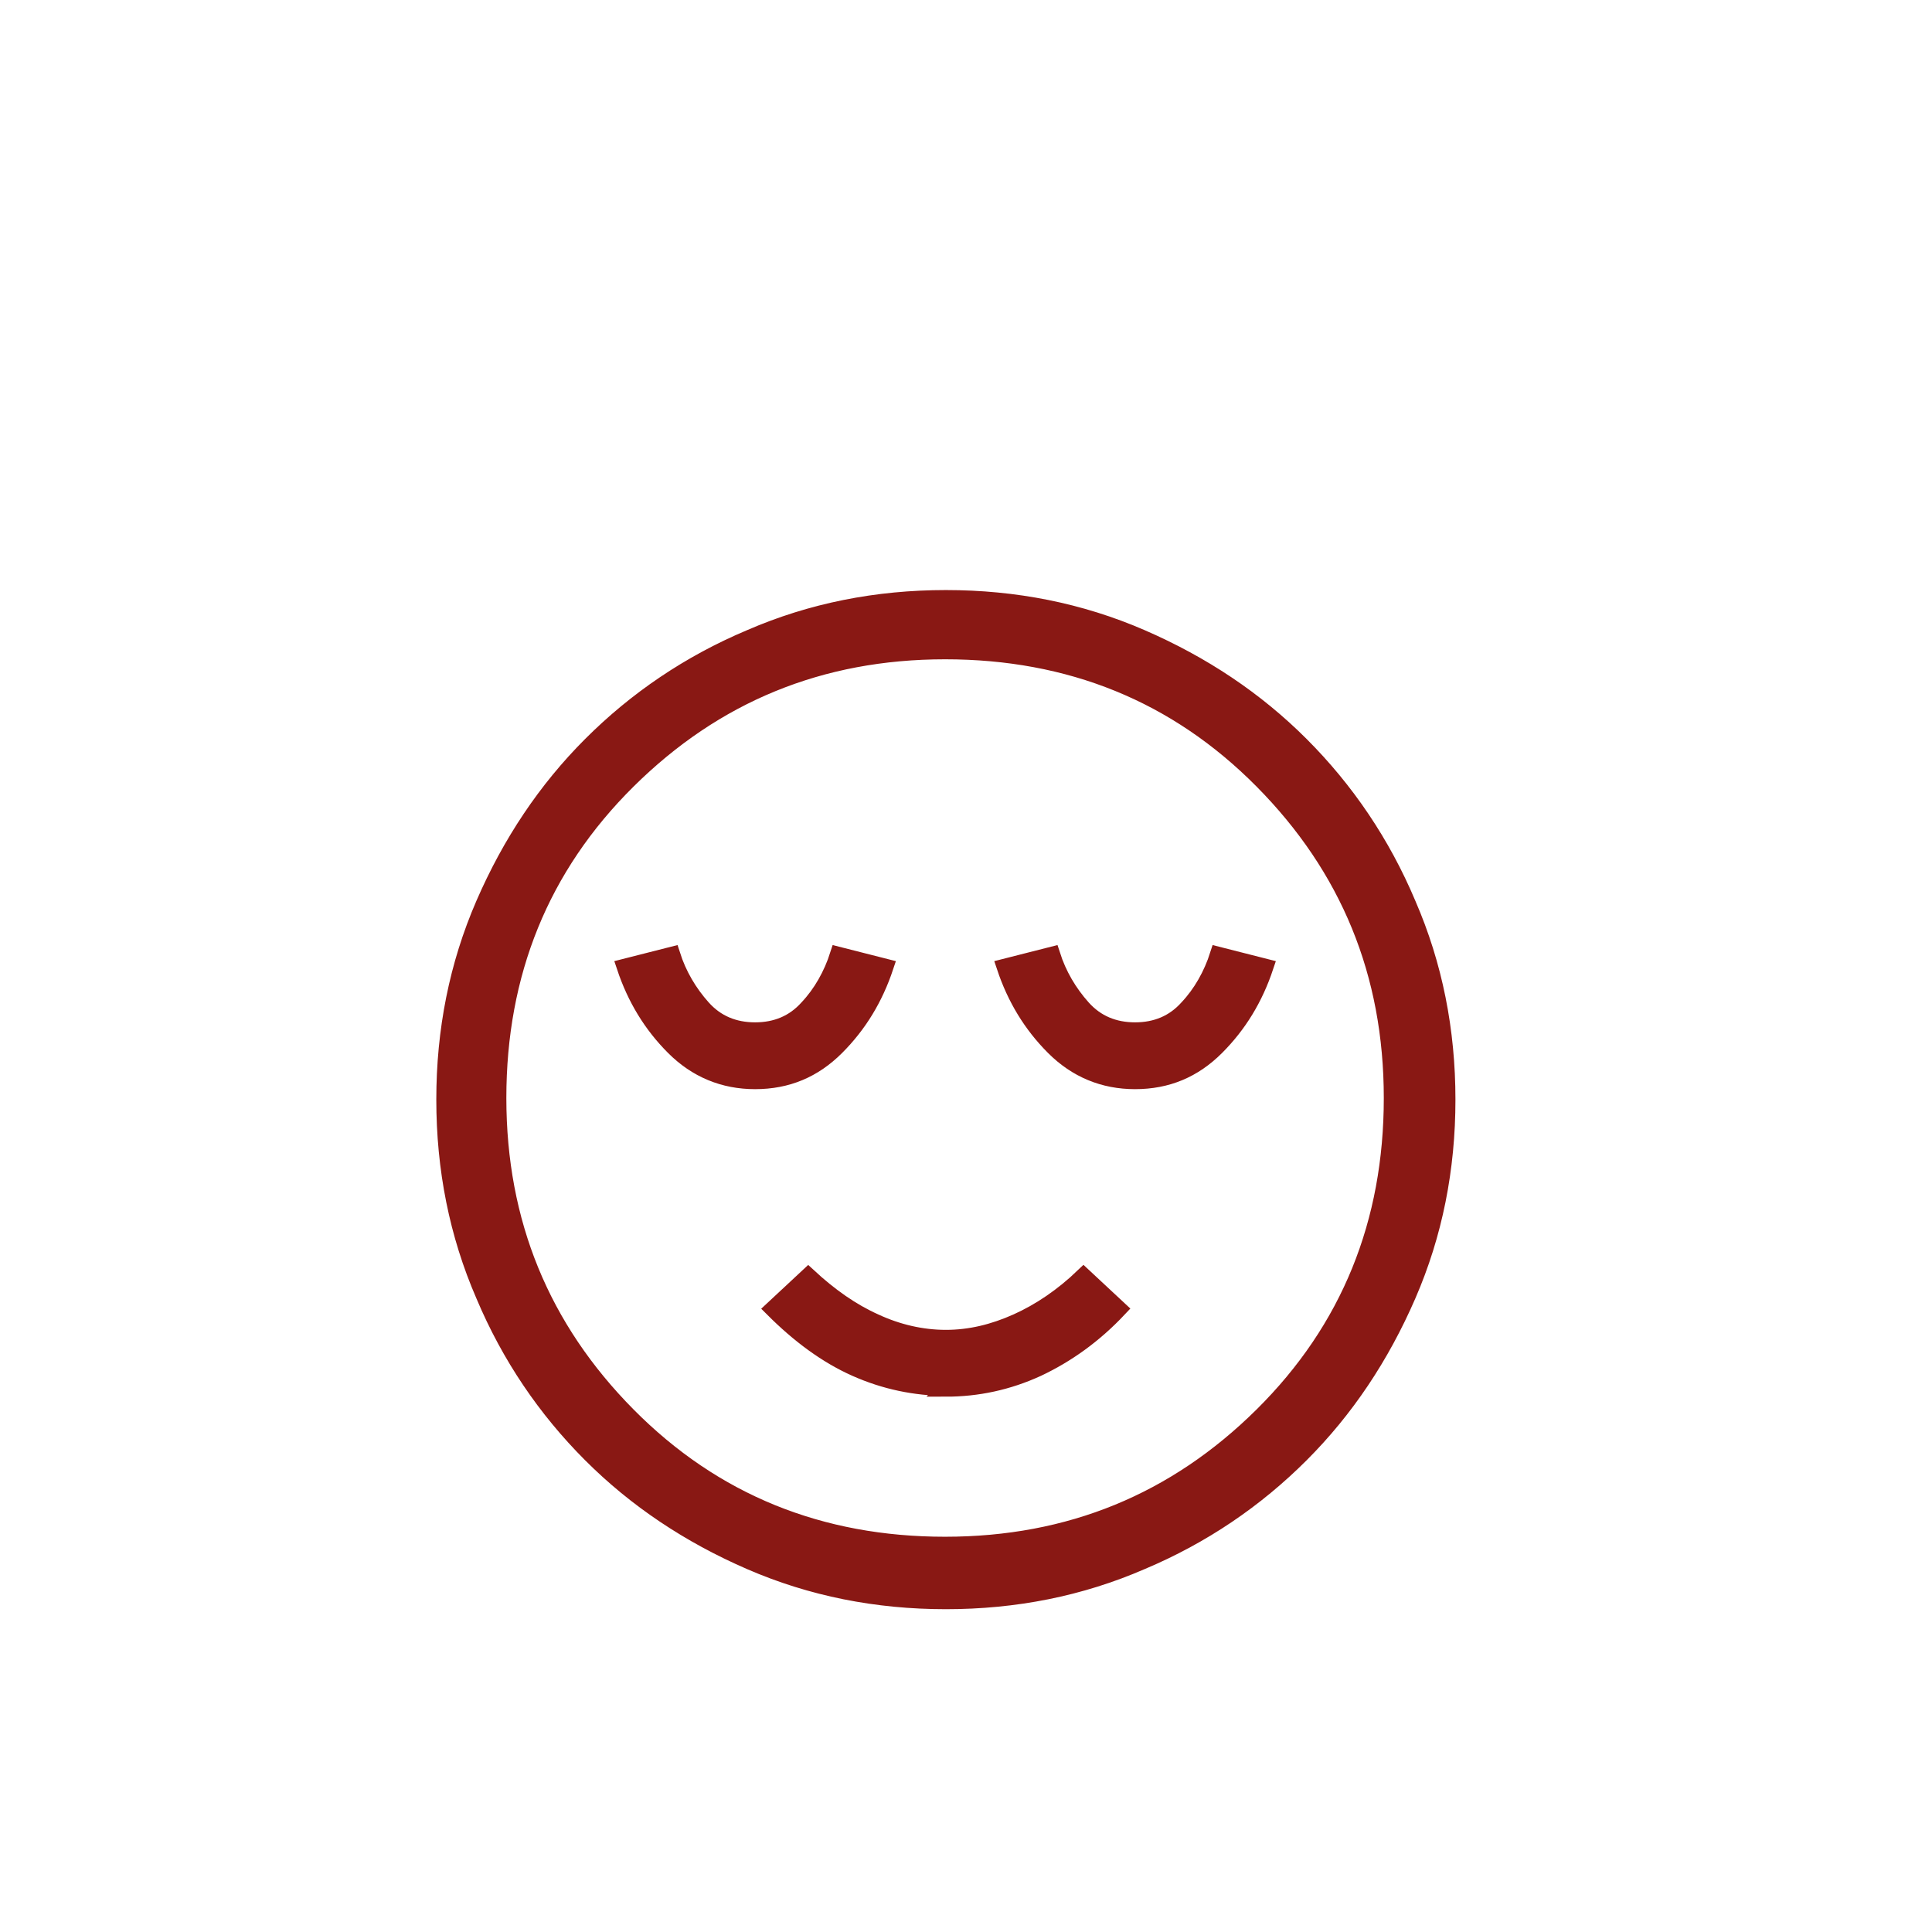
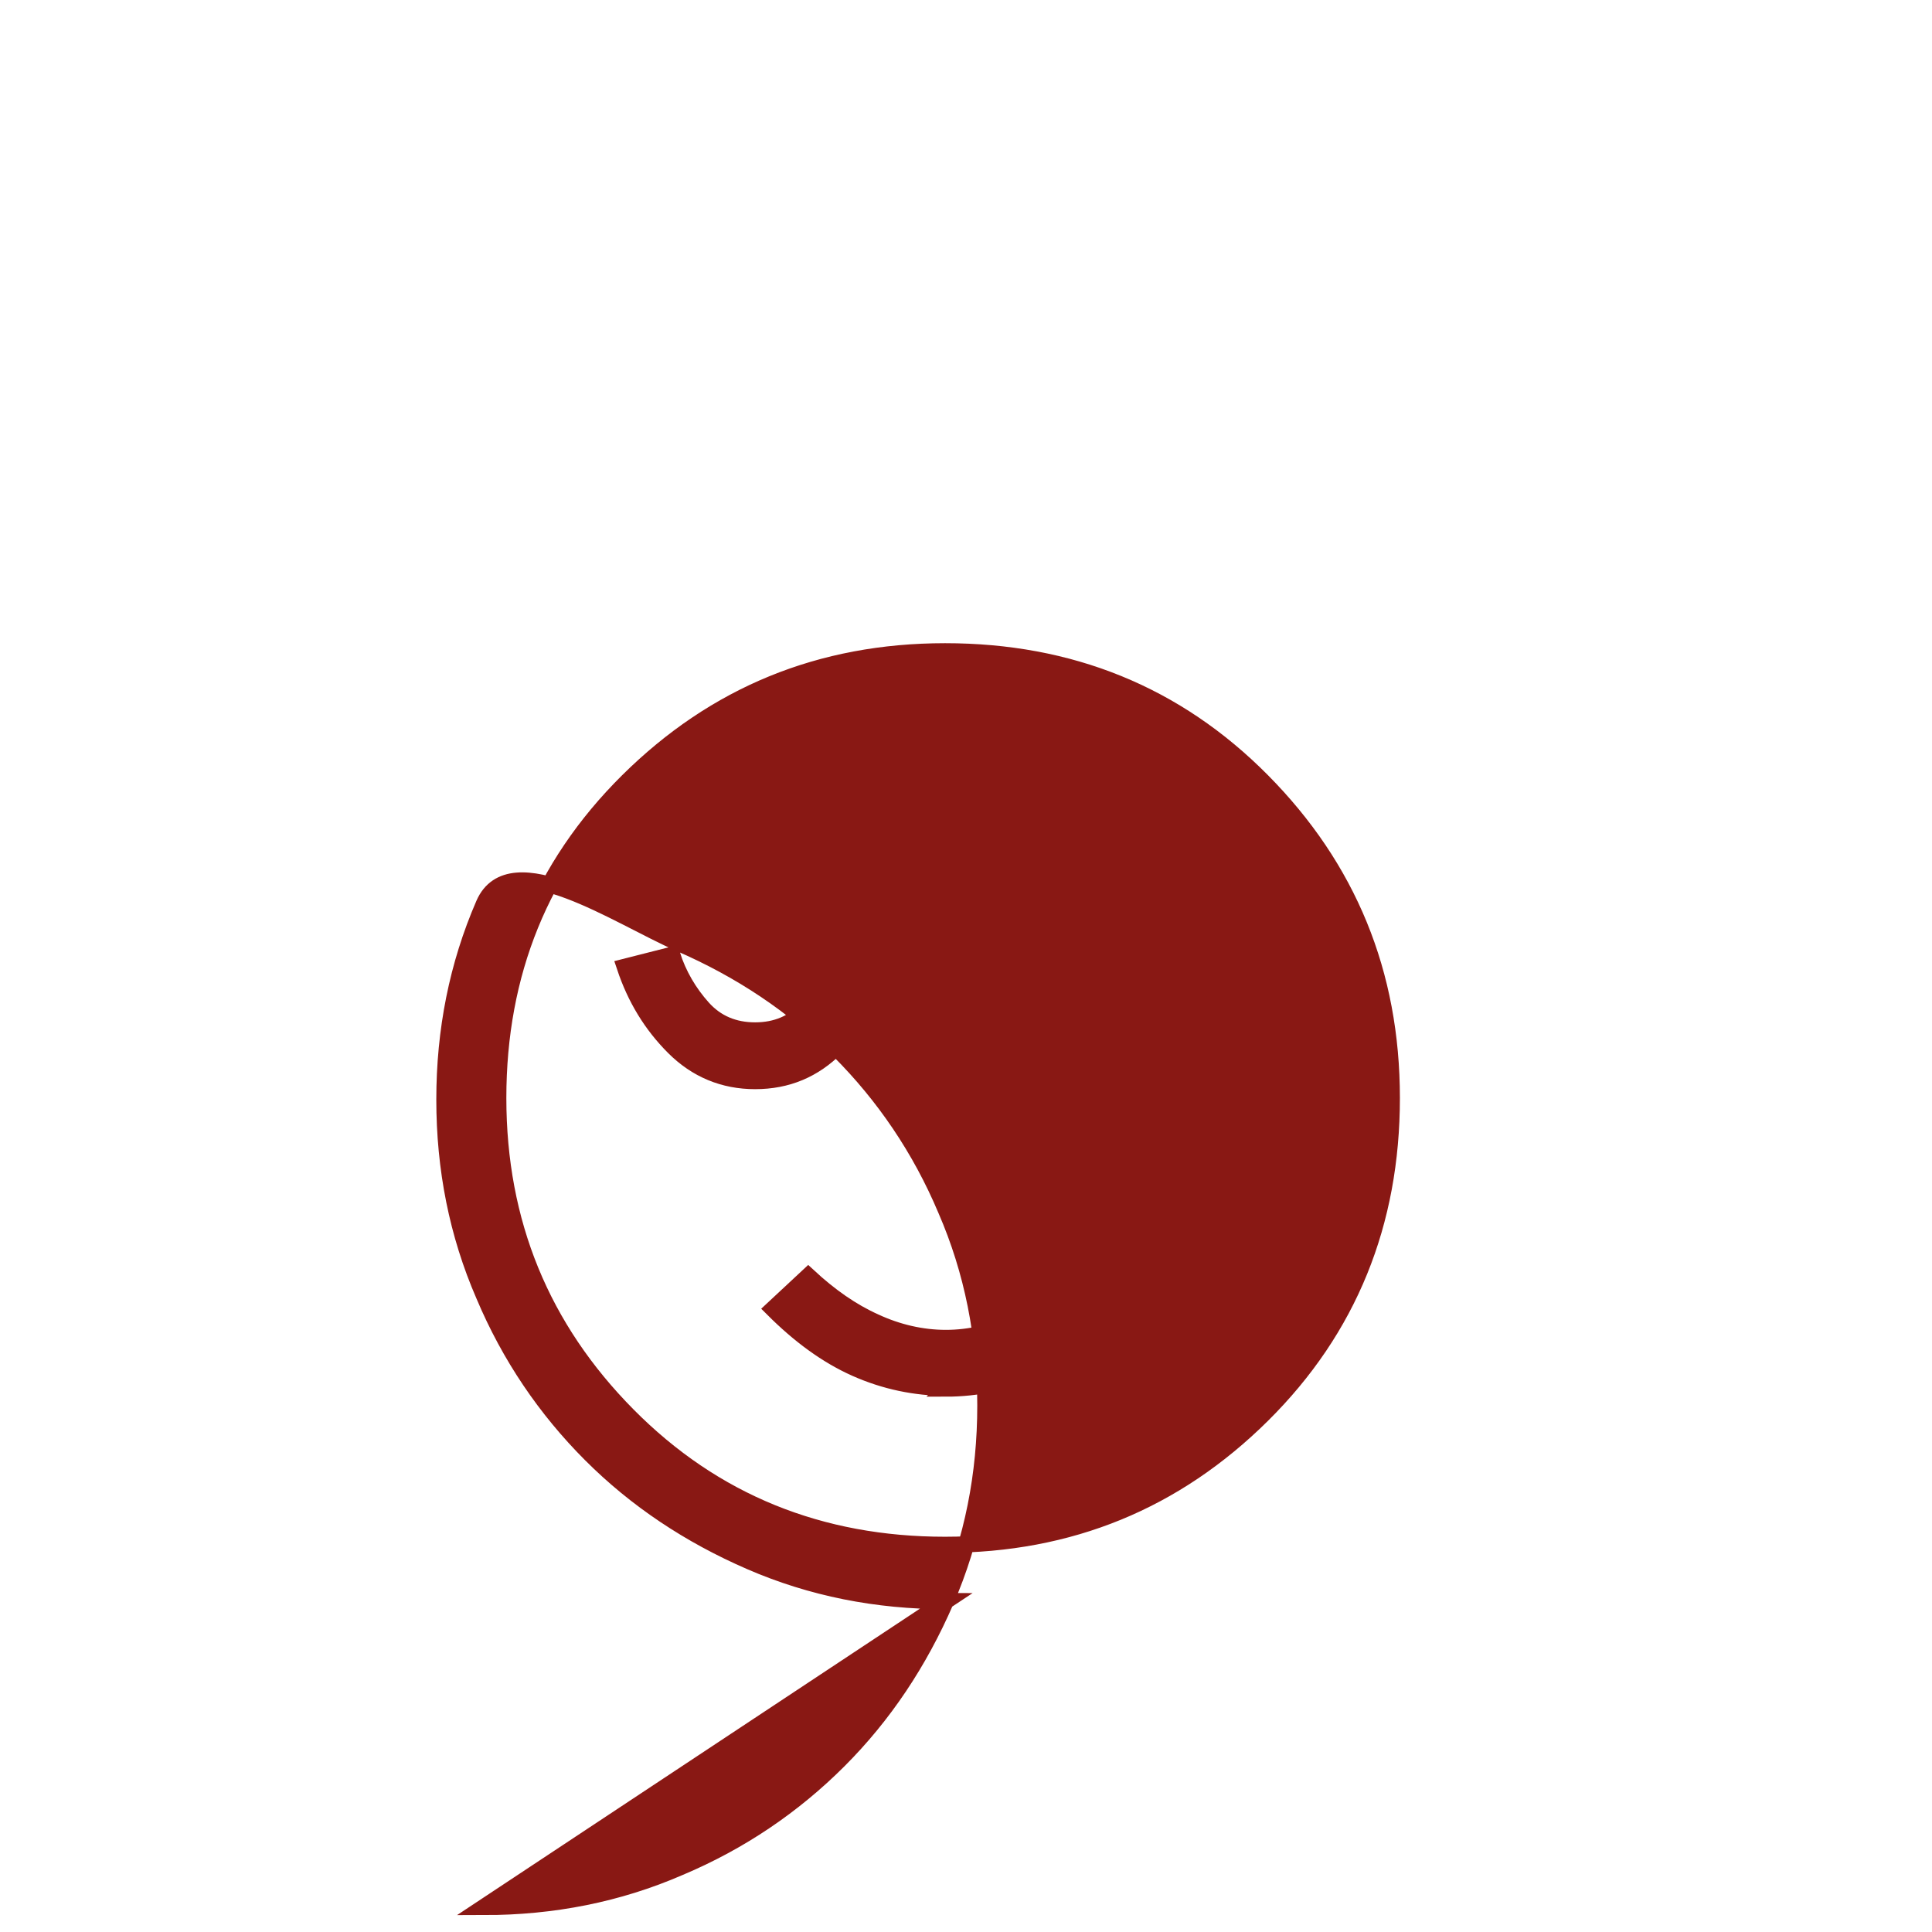
<svg xmlns="http://www.w3.org/2000/svg" id="Ebene_1" data-name="Ebene 1" viewBox="0 0 24 24">
  <defs>
    <style>
      .cls-1 {
        fill: #891814;
        stroke: #891814;
        stroke-miterlimit: 10;
        stroke-width: .2px;
      }
    </style>
  </defs>
-   <path class="cls-1" d="M9.38,13.43c.4,0,.73-.14,1.01-.42.28-.28.48-.61.61-1l-.59-.15c-.08.25-.21.48-.38.66-.17.19-.39.28-.65.28s-.48-.09-.65-.28c-.17-.19-.3-.41-.38-.66l-.59.15c.13.39.33.72.61,1,.28.28.62.42,1.01.42ZM11.75,17.25c.39,0,.77-.08,1.14-.25.36-.17.7-.41,1.01-.74l-.44-.41c-.26.25-.54.44-.83.57-.29.13-.58.2-.88.2s-.6-.07-.88-.2c-.29-.13-.56-.32-.83-.57l-.44.41c.33.33.67.58,1.03.74.36.16.74.24,1.13.24ZM14.1,13.43c.4,0,.73-.14,1.01-.42.28-.28.48-.61.61-1l-.59-.15c-.08.25-.21.48-.38.66-.17.19-.39.28-.65.28s-.48-.09-.65-.28c-.17-.19-.3-.41-.38-.66l-.59.15c.13.39.33.72.61,1,.28.28.62.42,1.01.42ZM11.75,19.89c-.86,0-1.67-.16-2.43-.49-.76-.33-1.42-.77-1.98-1.33-.56-.56-1.01-1.22-1.33-1.98-.33-.76-.49-1.57-.49-2.43s.16-1.67.49-2.43c.33-.76.77-1.42,1.33-1.98.56-.56,1.22-1.01,1.98-1.33.76-.33,1.57-.49,2.43-.49s1.67.16,2.43.49c.76.33,1.42.77,1.98,1.33.56.56,1.01,1.22,1.33,1.98.33.76.49,1.57.49,2.43s-.16,1.67-.49,2.43c-.33.76-.77,1.42-1.33,1.98s-1.22,1.01-1.98,1.33c-.76.33-1.57.49-2.43.49ZM11.74,19.19c1.55,0,2.86-.54,3.94-1.61s1.61-2.39,1.61-3.94-.54-2.86-1.61-3.94-2.39-1.61-3.94-1.61-2.86.54-3.94,1.61-1.61,2.39-1.61,3.94.54,2.86,1.61,3.94,2.39,1.61,3.94,1.61Z" />
+   <path class="cls-1" d="M9.38,13.43c.4,0,.73-.14,1.01-.42.28-.28.48-.61.61-1l-.59-.15c-.08.25-.21.48-.38.66-.17.19-.39.28-.65.28s-.48-.09-.65-.28c-.17-.19-.3-.41-.38-.66l-.59.15c.13.39.33.72.61,1,.28.28.62.42,1.01.42ZM11.75,17.25c.39,0,.77-.08,1.14-.25.36-.17.7-.41,1.01-.74l-.44-.41c-.26.25-.54.44-.83.57-.29.13-.58.2-.88.2s-.6-.07-.88-.2c-.29-.13-.56-.32-.83-.57l-.44.41c.33.33.67.58,1.03.74.36.16.74.24,1.13.24ZM14.1,13.43c.4,0,.73-.14,1.01-.42.28-.28.48-.61.61-1l-.59-.15c-.08.25-.21.48-.38.66-.17.19-.39.28-.65.28s-.48-.09-.65-.28c-.17-.19-.3-.41-.38-.66l-.59.15c.13.39.33.72.61,1,.28.28.62.42,1.01.42ZM11.75,19.89c-.86,0-1.67-.16-2.43-.49-.76-.33-1.42-.77-1.98-1.33-.56-.56-1.01-1.22-1.33-1.98-.33-.76-.49-1.57-.49-2.43s.16-1.67.49-2.43s1.67.16,2.43.49c.76.33,1.42.77,1.98,1.33.56.56,1.01,1.22,1.33,1.98.33.76.49,1.57.49,2.43s-.16,1.67-.49,2.43c-.33.76-.77,1.42-1.33,1.98s-1.22,1.01-1.98,1.33c-.76.33-1.57.49-2.43.49ZM11.74,19.19c1.55,0,2.86-.54,3.94-1.61s1.61-2.39,1.61-3.94-.54-2.86-1.61-3.94-2.39-1.61-3.94-1.61-2.86.54-3.94,1.61-1.61,2.39-1.61,3.94.54,2.86,1.61,3.94,2.39,1.61,3.94,1.61Z" />
</svg>